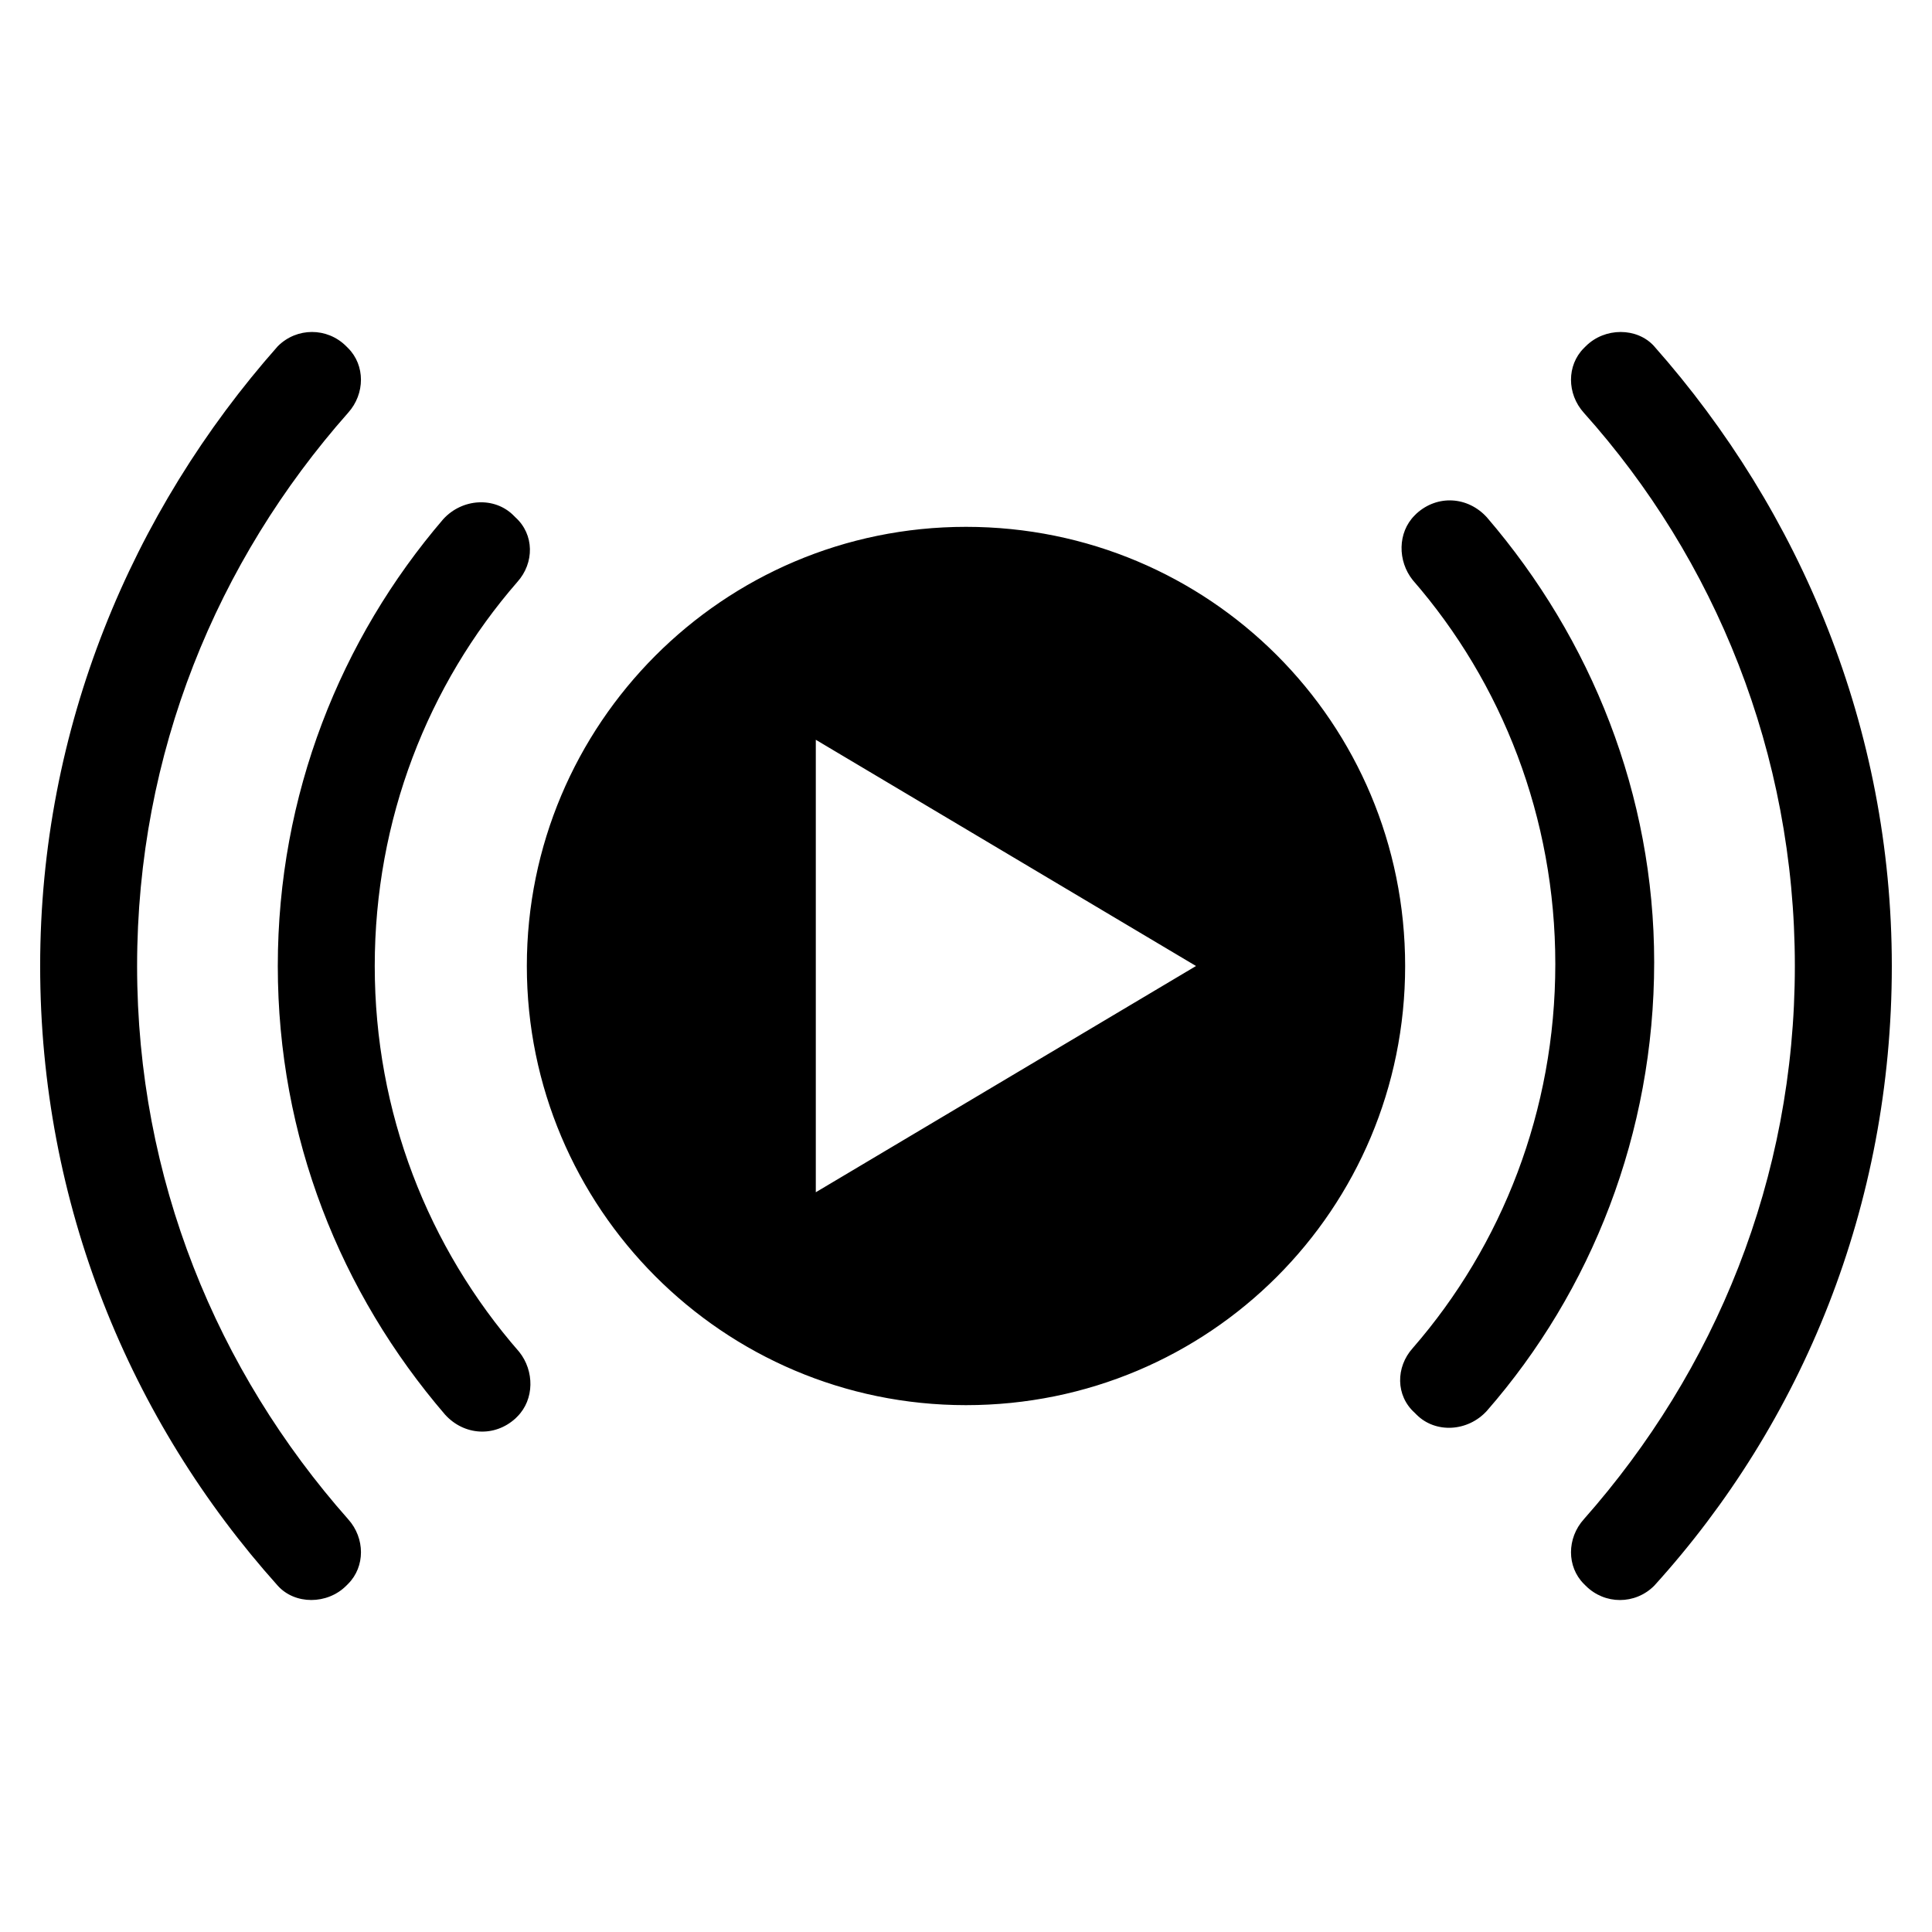
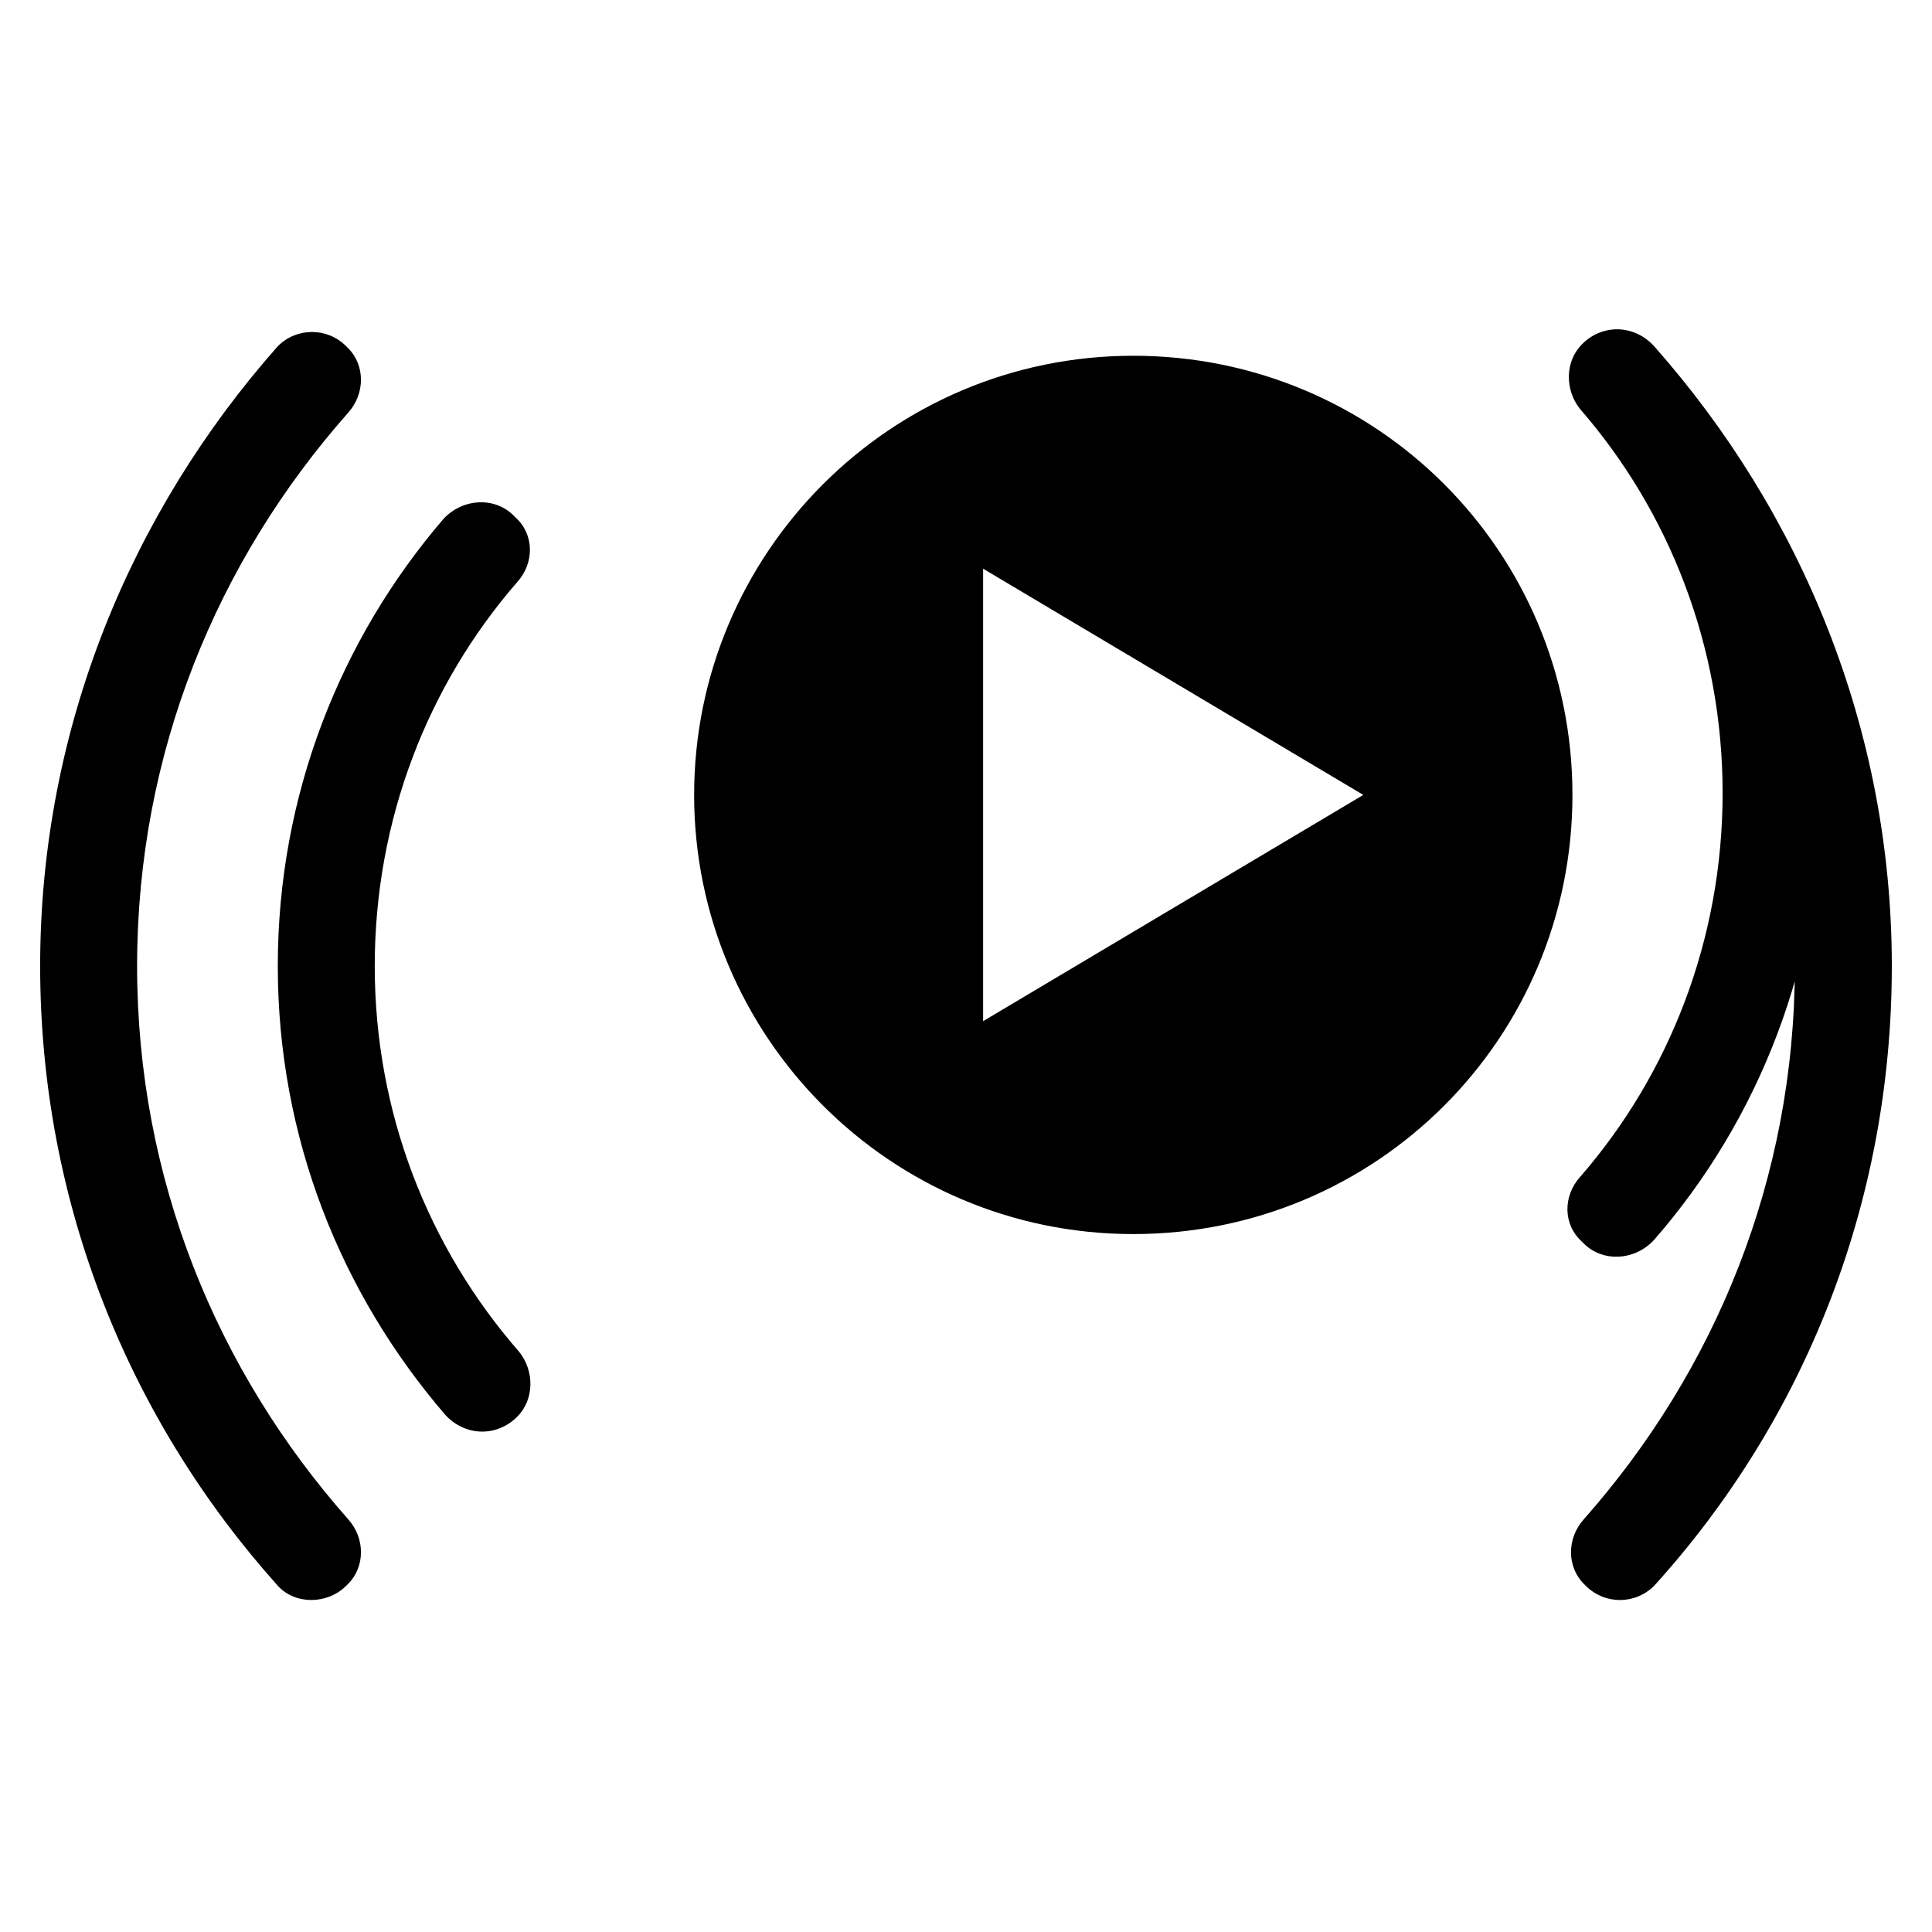
<svg xmlns="http://www.w3.org/2000/svg" fill="#000000" width="800px" height="800px" version="1.1" viewBox="144 144 512 512">
-   <path d="m243.31 400c0-38.793 14.105-74.562 37.785-101.77 4.535-5.039 4.535-12.594-0.504-17.129l-0.504-0.504c-5.039-5.039-13.602-4.535-18.641 1.008-27.203 31.738-43.828 73.051-43.828 118.39s16.625 86.656 44.336 118.9c5.039 5.543 13.098 6.047 18.641 1.008l0.504-0.504c4.535-4.535 4.535-12.09 0.504-17.129-24.184-27.711-38.293-63.48-38.293-102.27zm-62.977 0c0-56.426 21.16-107.31 55.922-146.61 4.535-5.039 4.535-12.594 0-17.129l-0.504-0.504c-5.039-5.039-13.098-5.039-18.137 0-38.793 43.832-62.973 101.27-62.973 164.24s23.68 120.41 62.977 164.24c4.535 5.039 13.098 5.039 18.137 0l0.504-0.504c4.535-4.535 4.535-12.09 0-17.129-34.766-39.301-55.926-90.184-55.926-146.61zm402.04-164.24c-4.535-5.039-13.098-5.039-18.137 0l-0.504 0.504c-4.535 4.535-4.535 12.09 0 17.129 34.762 38.793 55.922 90.184 55.922 146.61s-21.16 107.31-55.922 146.61c-4.535 5.039-4.535 12.594 0 17.129l0.504 0.504c5.039 5.039 13.098 5.039 18.137 0 39.297-43.328 62.977-100.76 62.977-164.24 0-62.977-24.184-120.41-62.977-164.24zm-44.336 45.34c-5.039-5.543-13.098-6.047-18.641-1.008l-0.504 0.504c-4.535 4.535-4.535 12.09-0.504 17.129 23.68 27.207 37.785 62.977 37.785 101.77 0 38.793-14.105 74.562-37.785 101.77-4.535 5.039-4.535 12.594 0.504 17.129l0.504 0.504c5.039 5.039 13.602 4.535 18.641-1.008 27.711-31.738 44.336-73.555 44.336-118.9 0-44.332-16.629-85.645-44.336-117.89zm-138.04 2.519c-64.488 0-116.38 52.395-116.38 116.38-0.004 63.984 51.891 116.38 116.38 116.38 64.484 0 116.38-51.895 116.38-116.38 0-64.488-51.895-116.38-116.38-116.38zm-39.801 176.34v-119.91l100.76 59.953z" />
+   <path d="m243.31 400c0-38.793 14.105-74.562 37.785-101.77 4.535-5.039 4.535-12.594-0.504-17.129l-0.504-0.504c-5.039-5.039-13.602-4.535-18.641 1.008-27.203 31.738-43.828 73.051-43.828 118.39s16.625 86.656 44.336 118.9c5.039 5.543 13.098 6.047 18.641 1.008l0.504-0.504c4.535-4.535 4.535-12.09 0.504-17.129-24.184-27.711-38.293-63.48-38.293-102.27zm-62.977 0c0-56.426 21.16-107.31 55.922-146.61 4.535-5.039 4.535-12.594 0-17.129l-0.504-0.504c-5.039-5.039-13.098-5.039-18.137 0-38.793 43.832-62.973 101.27-62.973 164.24s23.68 120.41 62.977 164.24c4.535 5.039 13.098 5.039 18.137 0l0.504-0.504c4.535-4.535 4.535-12.09 0-17.129-34.766-39.301-55.926-90.184-55.926-146.61zm402.04-164.24c-4.535-5.039-13.098-5.039-18.137 0l-0.504 0.504c-4.535 4.535-4.535 12.09 0 17.129 34.762 38.793 55.922 90.184 55.922 146.61s-21.16 107.31-55.922 146.61c-4.535 5.039-4.535 12.594 0 17.129l0.504 0.504c5.039 5.039 13.098 5.039 18.137 0 39.297-43.328 62.977-100.76 62.977-164.24 0-62.977-24.184-120.41-62.977-164.24zc-5.039-5.543-13.098-6.047-18.641-1.008l-0.504 0.504c-4.535 4.535-4.535 12.09-0.504 17.129 23.68 27.207 37.785 62.977 37.785 101.77 0 38.793-14.105 74.562-37.785 101.77-4.535 5.039-4.535 12.594 0.504 17.129l0.504 0.504c5.039 5.039 13.602 4.535 18.641-1.008 27.711-31.738 44.336-73.555 44.336-118.9 0-44.332-16.629-85.645-44.336-117.89zm-138.04 2.519c-64.488 0-116.38 52.395-116.38 116.38-0.004 63.984 51.891 116.38 116.38 116.38 64.484 0 116.38-51.895 116.38-116.38 0-64.488-51.895-116.38-116.38-116.38zm-39.801 176.34v-119.91l100.76 59.953z" />
</svg>